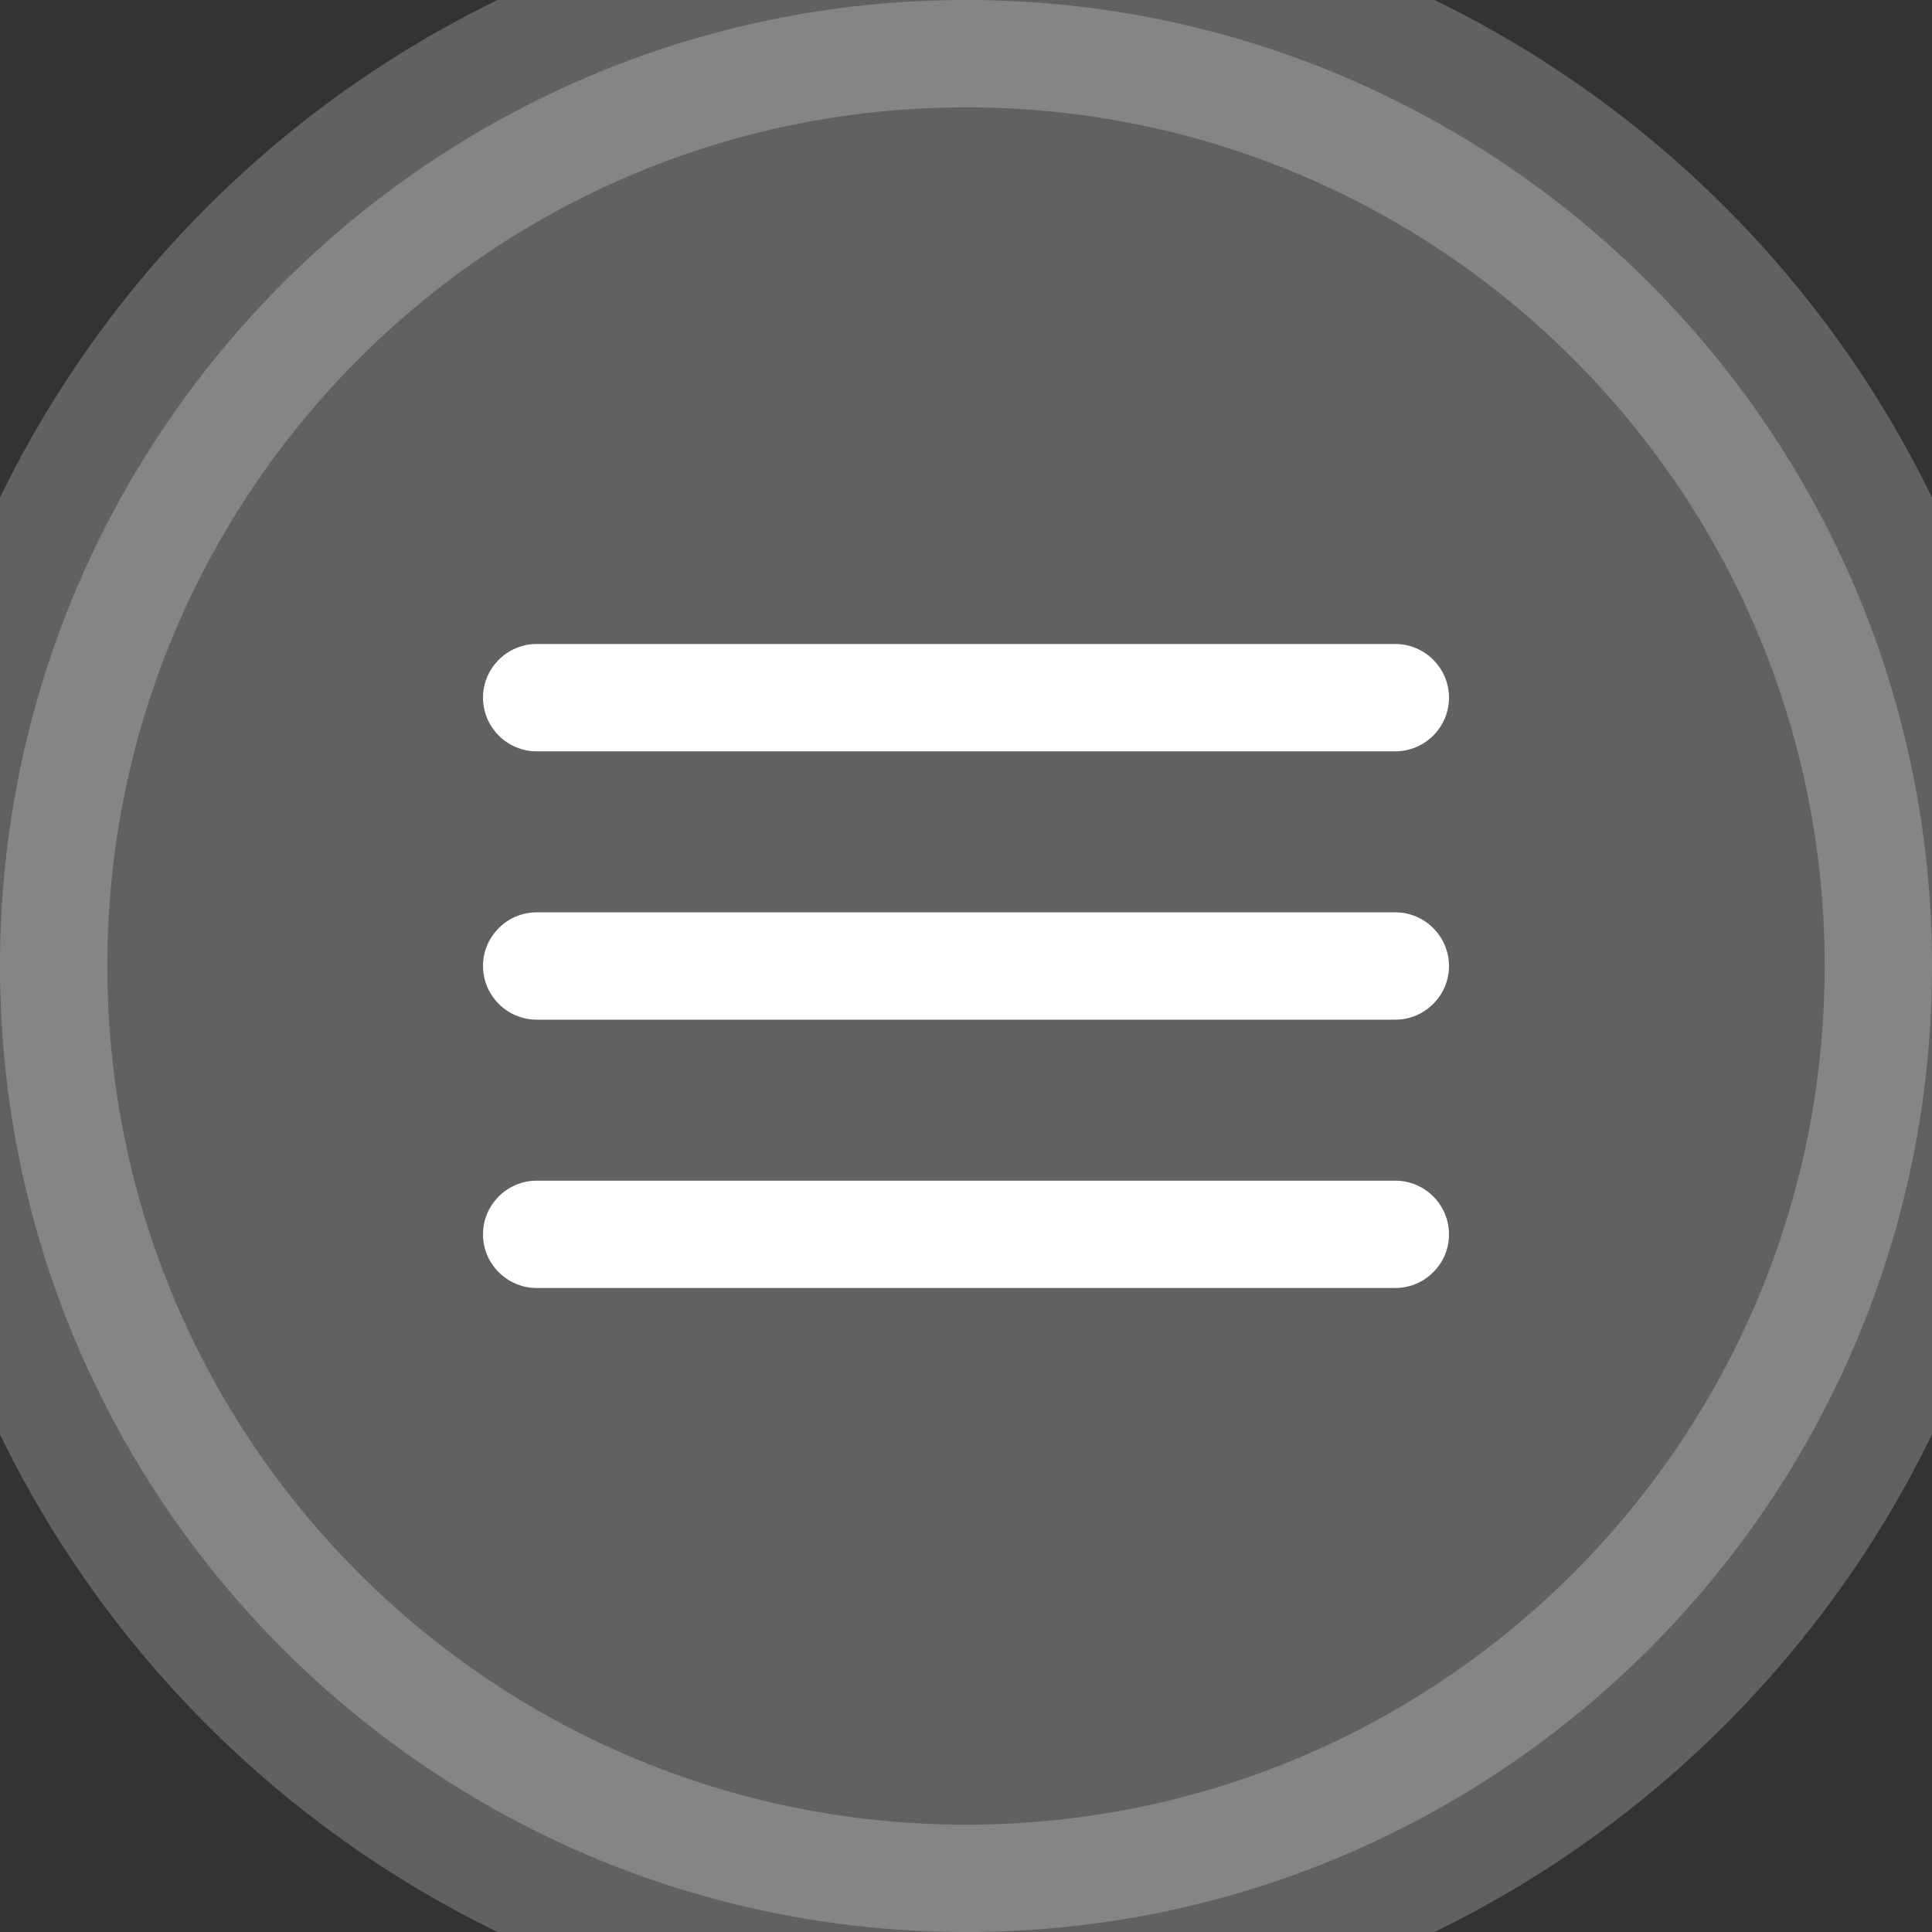
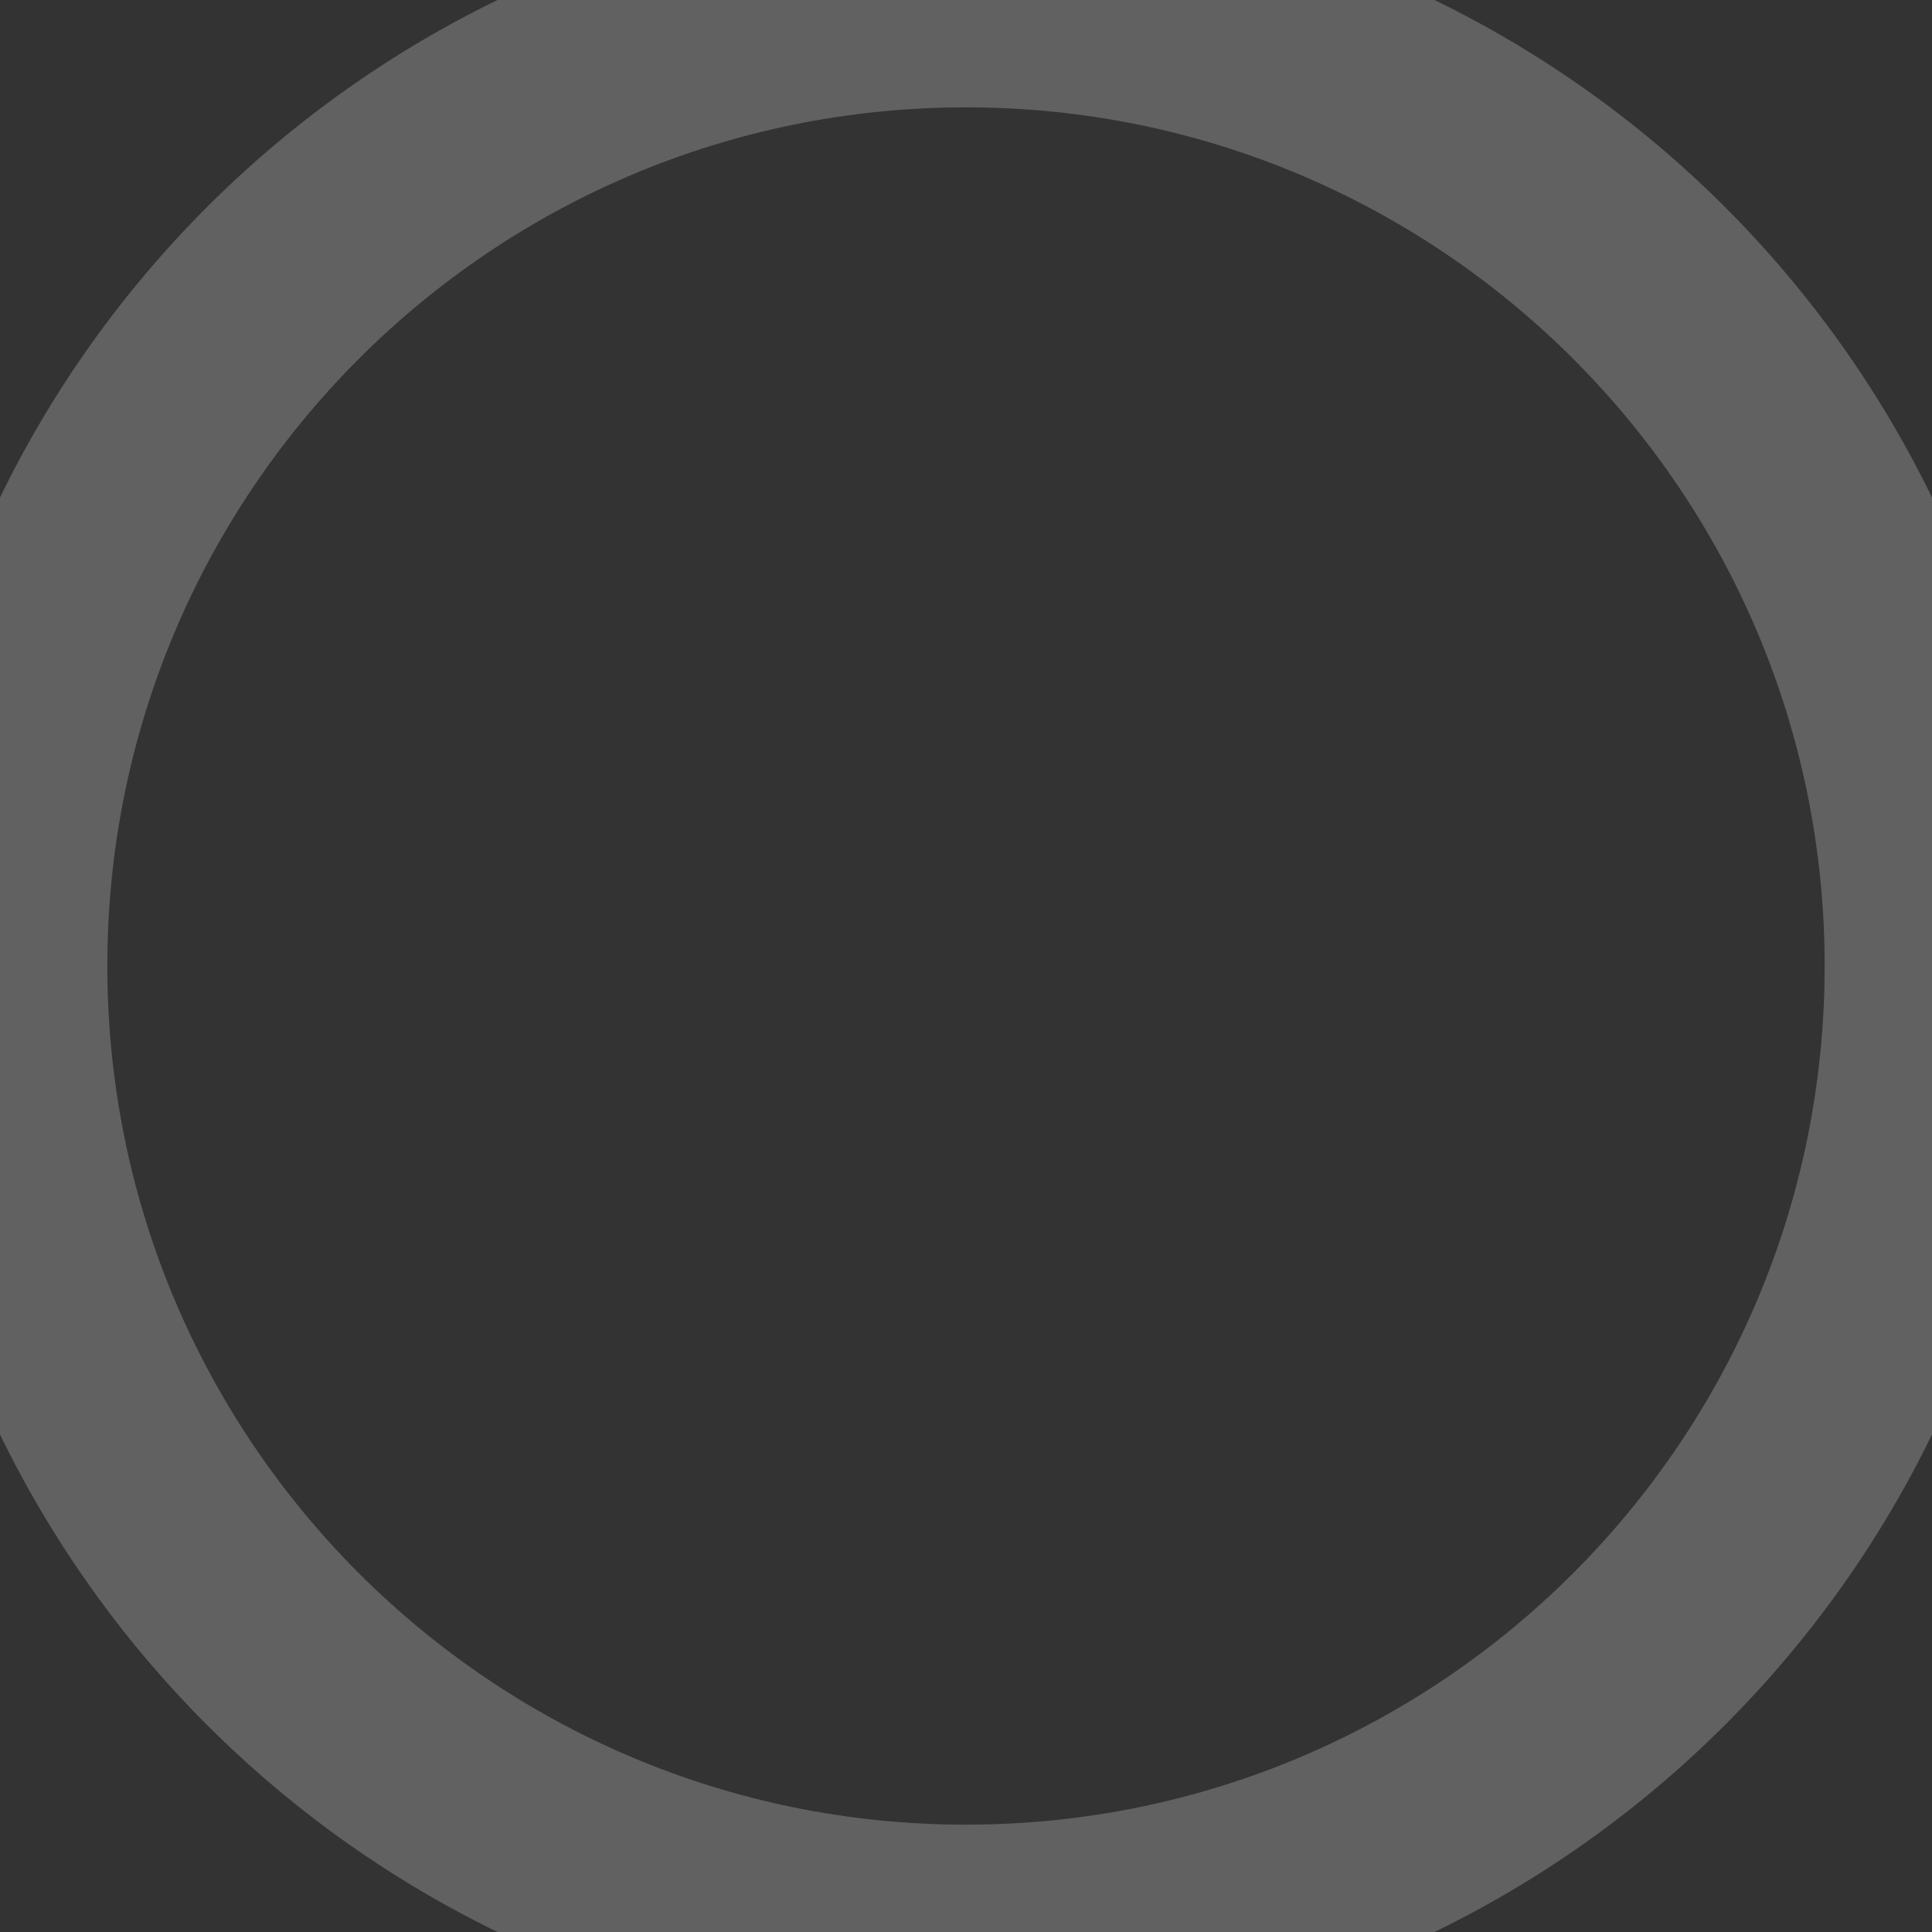
<svg xmlns="http://www.w3.org/2000/svg" width="36" height="36" viewBox="0 0 36 36" fill="none">
  <rect x="0" y="0" width="36" height="36" fill="#333333" stroke="none" />
-   <path d="M0 18C0 8.059 8.059 0 18 0V0C27.941 0 36 8.059 36 18V18C36 27.941 27.941 36 18 36V36C8.059 36 0 27.941 0 18V18Z" fill="white" fill-opacity="0.23" />
-   <path d="M10 24H26C26.55 24 27 23.55 27 23C27 22.45 26.55 22 26 22H10C9.45 22 9 22.45 9 23C9 23.55 9.45 24 10 24ZM10 19H26C26.55 19 27 18.55 27 18C27 17.45 26.55 17 26 17H10C9.45 17 9 17.45 9 18C9 18.55 9.45 19 10 19ZM9 13C9 13.55 9.45 14 10 14H26C26.55 14 27 13.55 27 13C27 12.45 26.55 12 26 12H10C9.45 12 9 12.45 9 13Z" fill="white" />
  <path d="M18 34C9.163 34 2 26.837 2 18H-2C-2 29.046 6.954 38 18 38V34ZM34 18C34 26.837 26.837 34 18 34V38C29.046 38 38 29.046 38 18H34ZM18 2C26.837 2 34 9.163 34 18H38C38 6.954 29.046 -2 18 -2V2ZM18 -2C6.954 -2 -2 6.954 -2 18H2C2 9.163 9.163 2 18 2V-2Z" fill="white" fill-opacity="0.23" />
</svg>